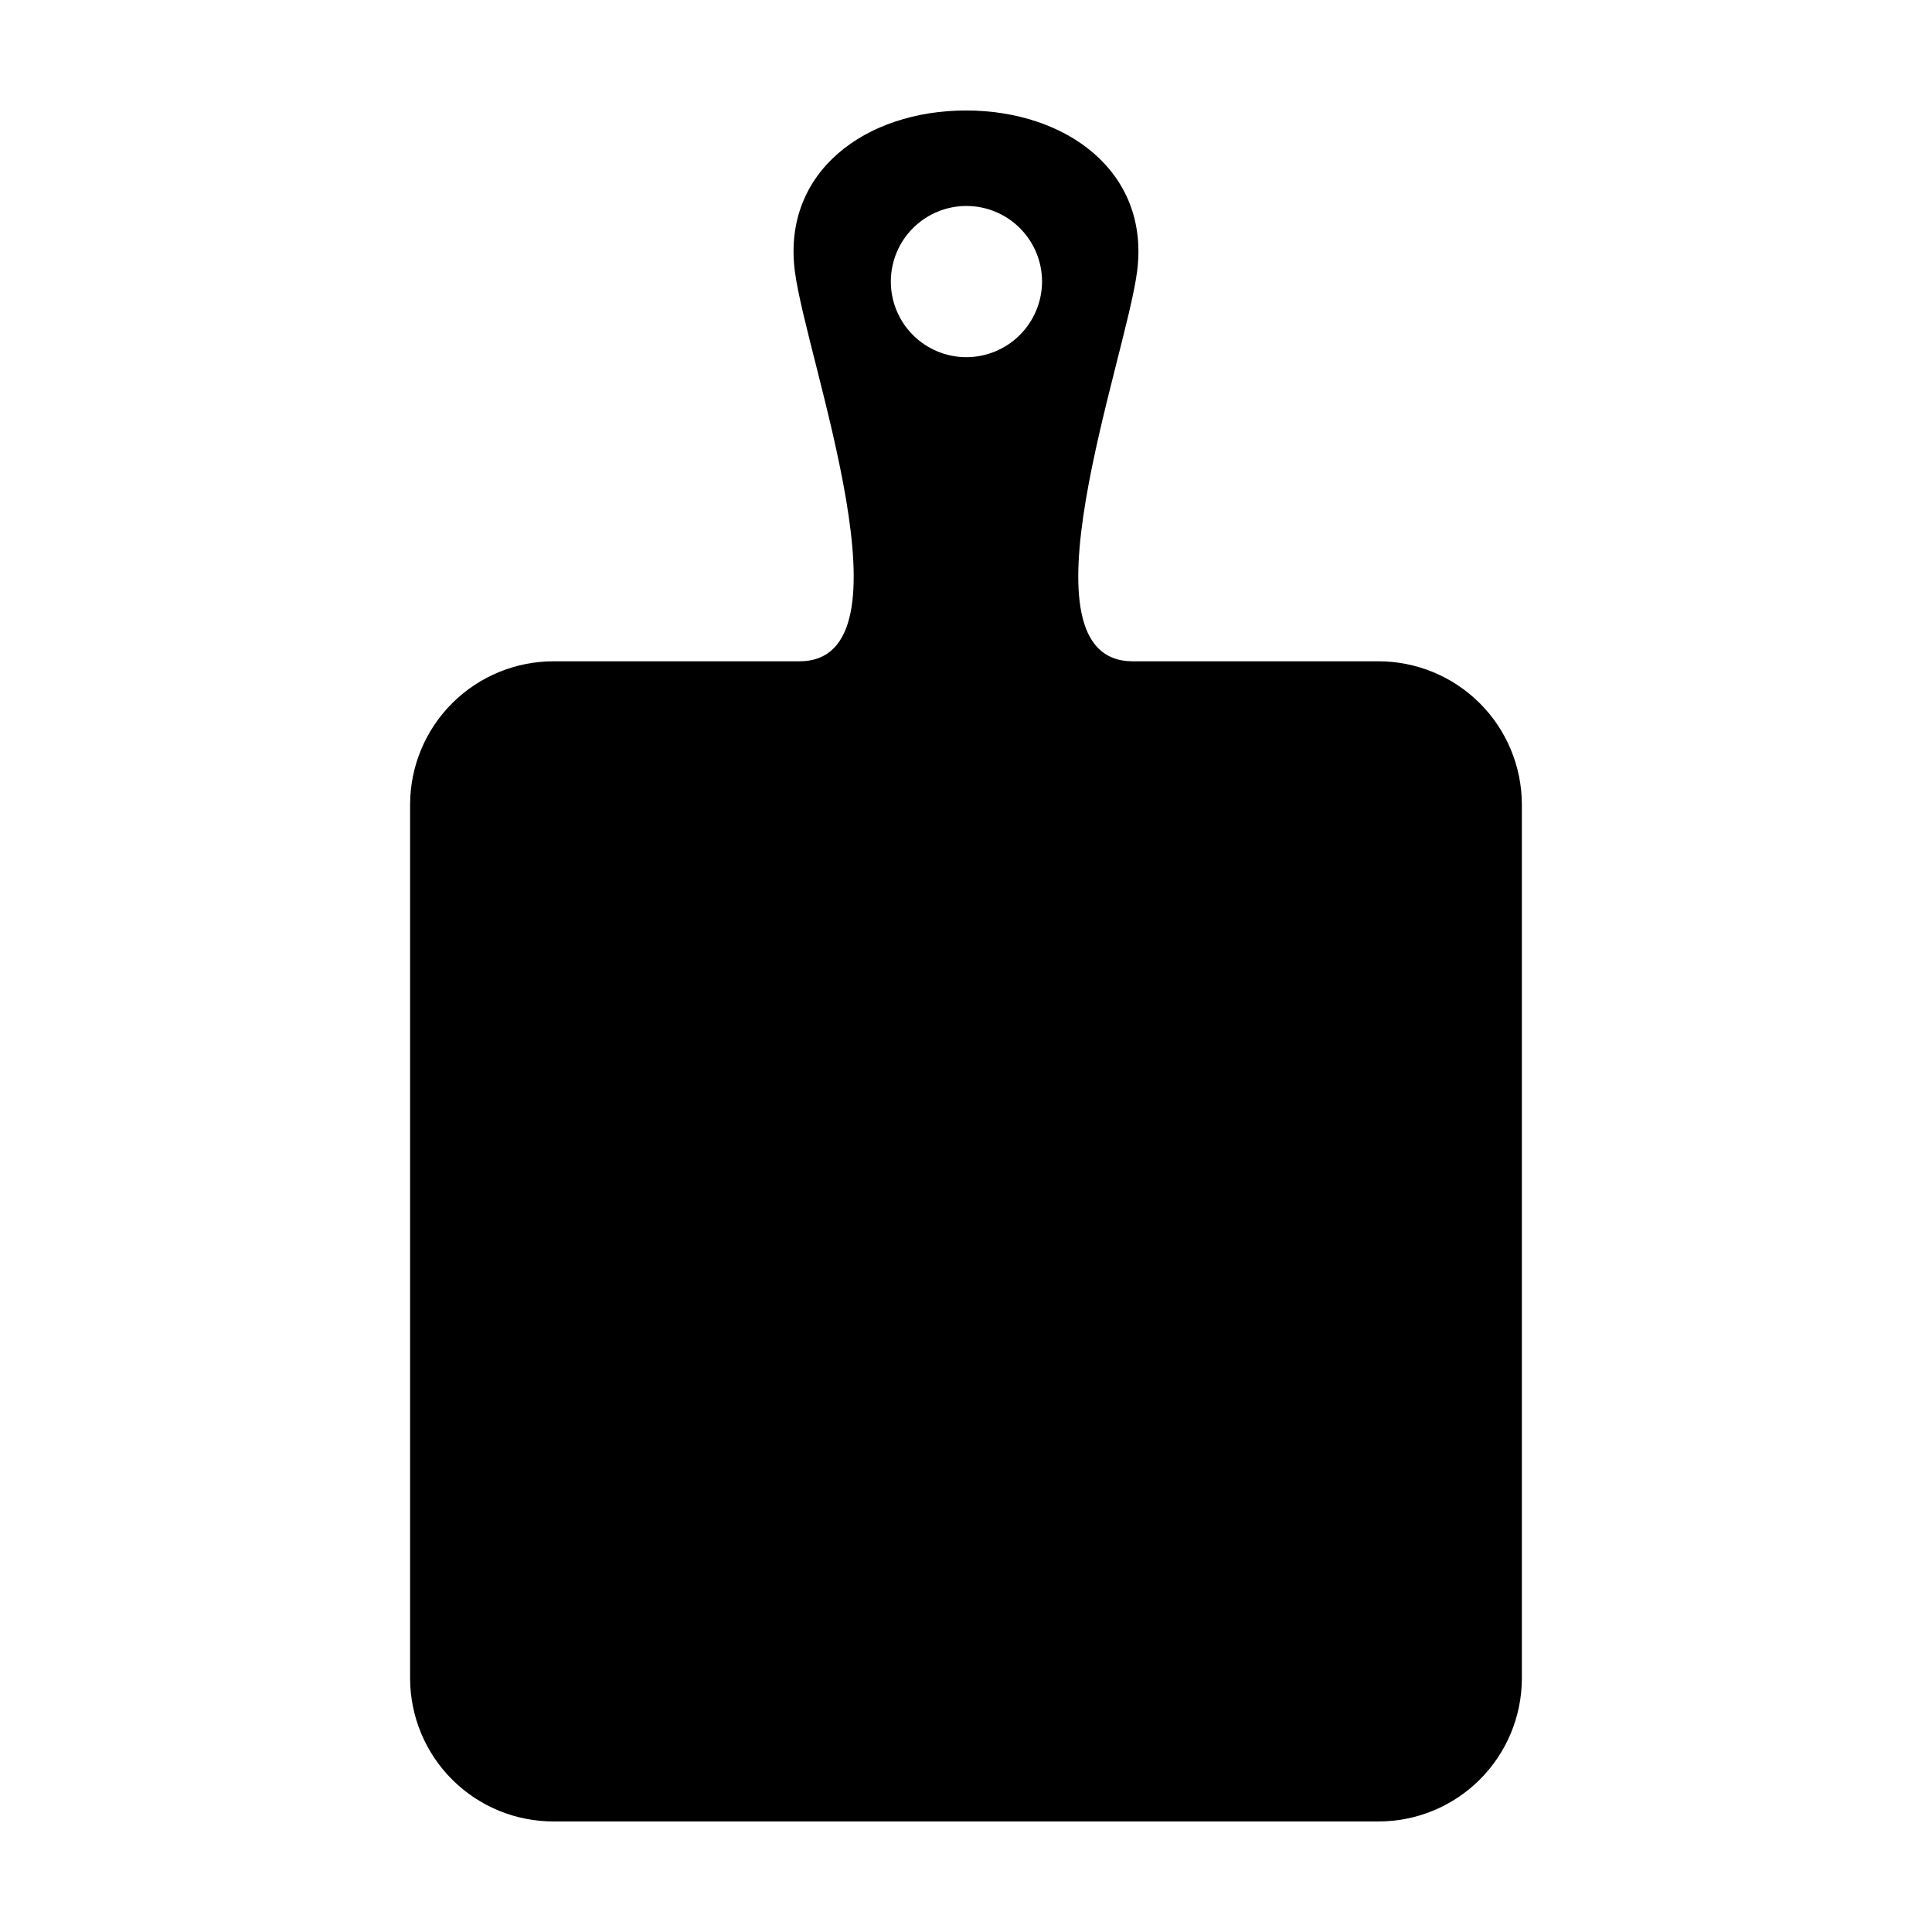
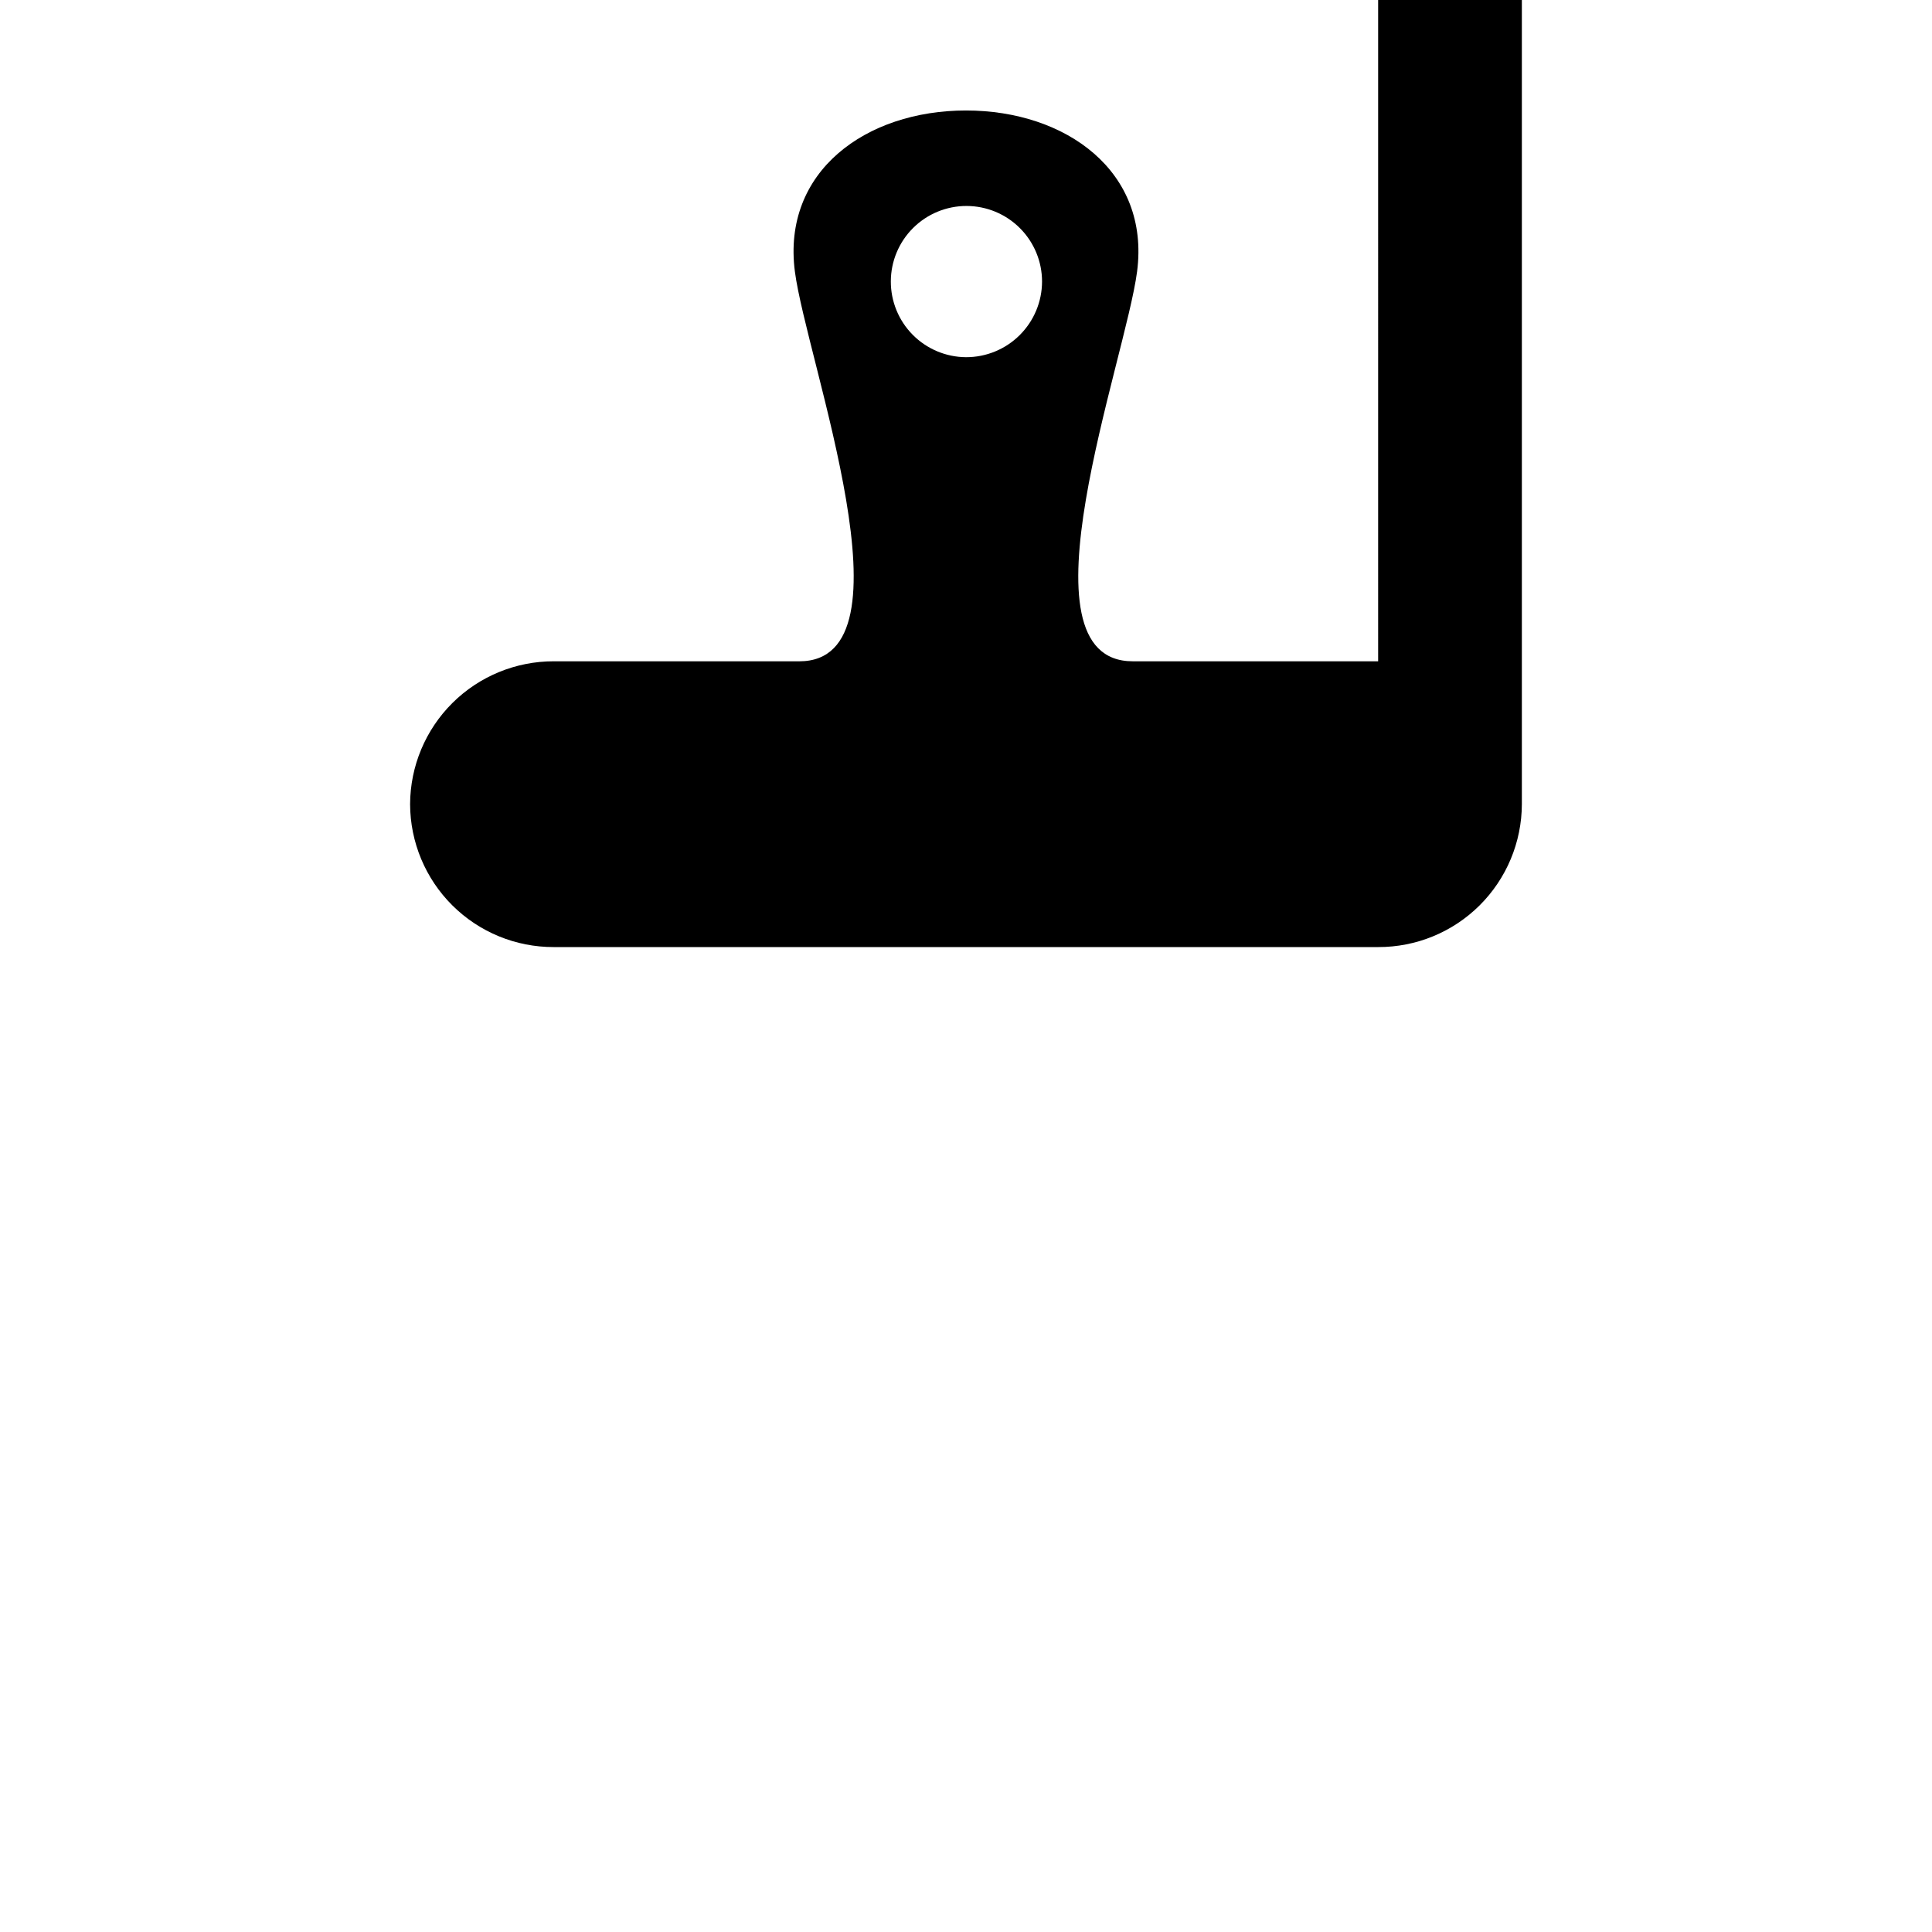
<svg xmlns="http://www.w3.org/2000/svg" fill="#000000" width="800px" height="800px" version="1.1" viewBox="144 144 512 512">
-   <path d="m509.22 319.25h-65.039c-31.59 0-1.914-79.691 1.16-103.29 3.449-26.504-18.805-42.68-45.344-42.68-26.543 0-48.793 16.176-45.344 42.684 3.07 23.598 32.746 103.29 1.16 103.29l-65.043-0.004c-10.07-0.02-19.738 3.957-26.879 11.055-7.141 7.102-11.172 16.746-11.211 26.812v231.72c0.031 10.074 4.059 19.723 11.203 26.824 7.144 7.102 16.812 11.074 26.887 11.043h218.45c10.074 0.031 19.746-3.941 26.887-11.043 7.144-7.102 11.172-16.75 11.203-26.824v-231.72c-0.039-10.066-4.07-19.711-11.211-26.812-7.141-7.098-16.809-11.074-26.879-11.055zm-109.22-80.59c-5.309-0.031-10.387-2.168-14.121-5.938-3.734-3.769-5.82-8.867-5.801-14.176 0.02-5.309 2.144-10.391 5.91-14.133 3.762-3.742 8.855-5.836 14.164-5.828 5.309 0.012 10.395 2.125 14.145 5.883 3.75 3.758 5.856 8.848 5.856 14.156-0.016 5.328-2.148 10.434-5.93 14.191-3.777 3.758-8.895 5.859-14.223 5.844z" />
+   <path d="m509.22 319.25h-65.039c-31.59 0-1.914-79.691 1.16-103.29 3.449-26.504-18.805-42.68-45.344-42.68-26.543 0-48.793 16.176-45.344 42.684 3.07 23.598 32.746 103.29 1.16 103.29l-65.043-0.004c-10.07-0.02-19.738 3.957-26.879 11.055-7.141 7.102-11.172 16.746-11.211 26.812c0.031 10.074 4.059 19.723 11.203 26.824 7.144 7.102 16.812 11.074 26.887 11.043h218.45c10.074 0.031 19.746-3.941 26.887-11.043 7.144-7.102 11.172-16.75 11.203-26.824v-231.72c-0.039-10.066-4.07-19.711-11.211-26.812-7.141-7.098-16.809-11.074-26.879-11.055zm-109.22-80.59c-5.309-0.031-10.387-2.168-14.121-5.938-3.734-3.769-5.82-8.867-5.801-14.176 0.02-5.309 2.144-10.391 5.91-14.133 3.762-3.742 8.855-5.836 14.164-5.828 5.309 0.012 10.395 2.125 14.145 5.883 3.75 3.758 5.856 8.848 5.856 14.156-0.016 5.328-2.148 10.434-5.93 14.191-3.777 3.758-8.895 5.859-14.223 5.844z" />
</svg>